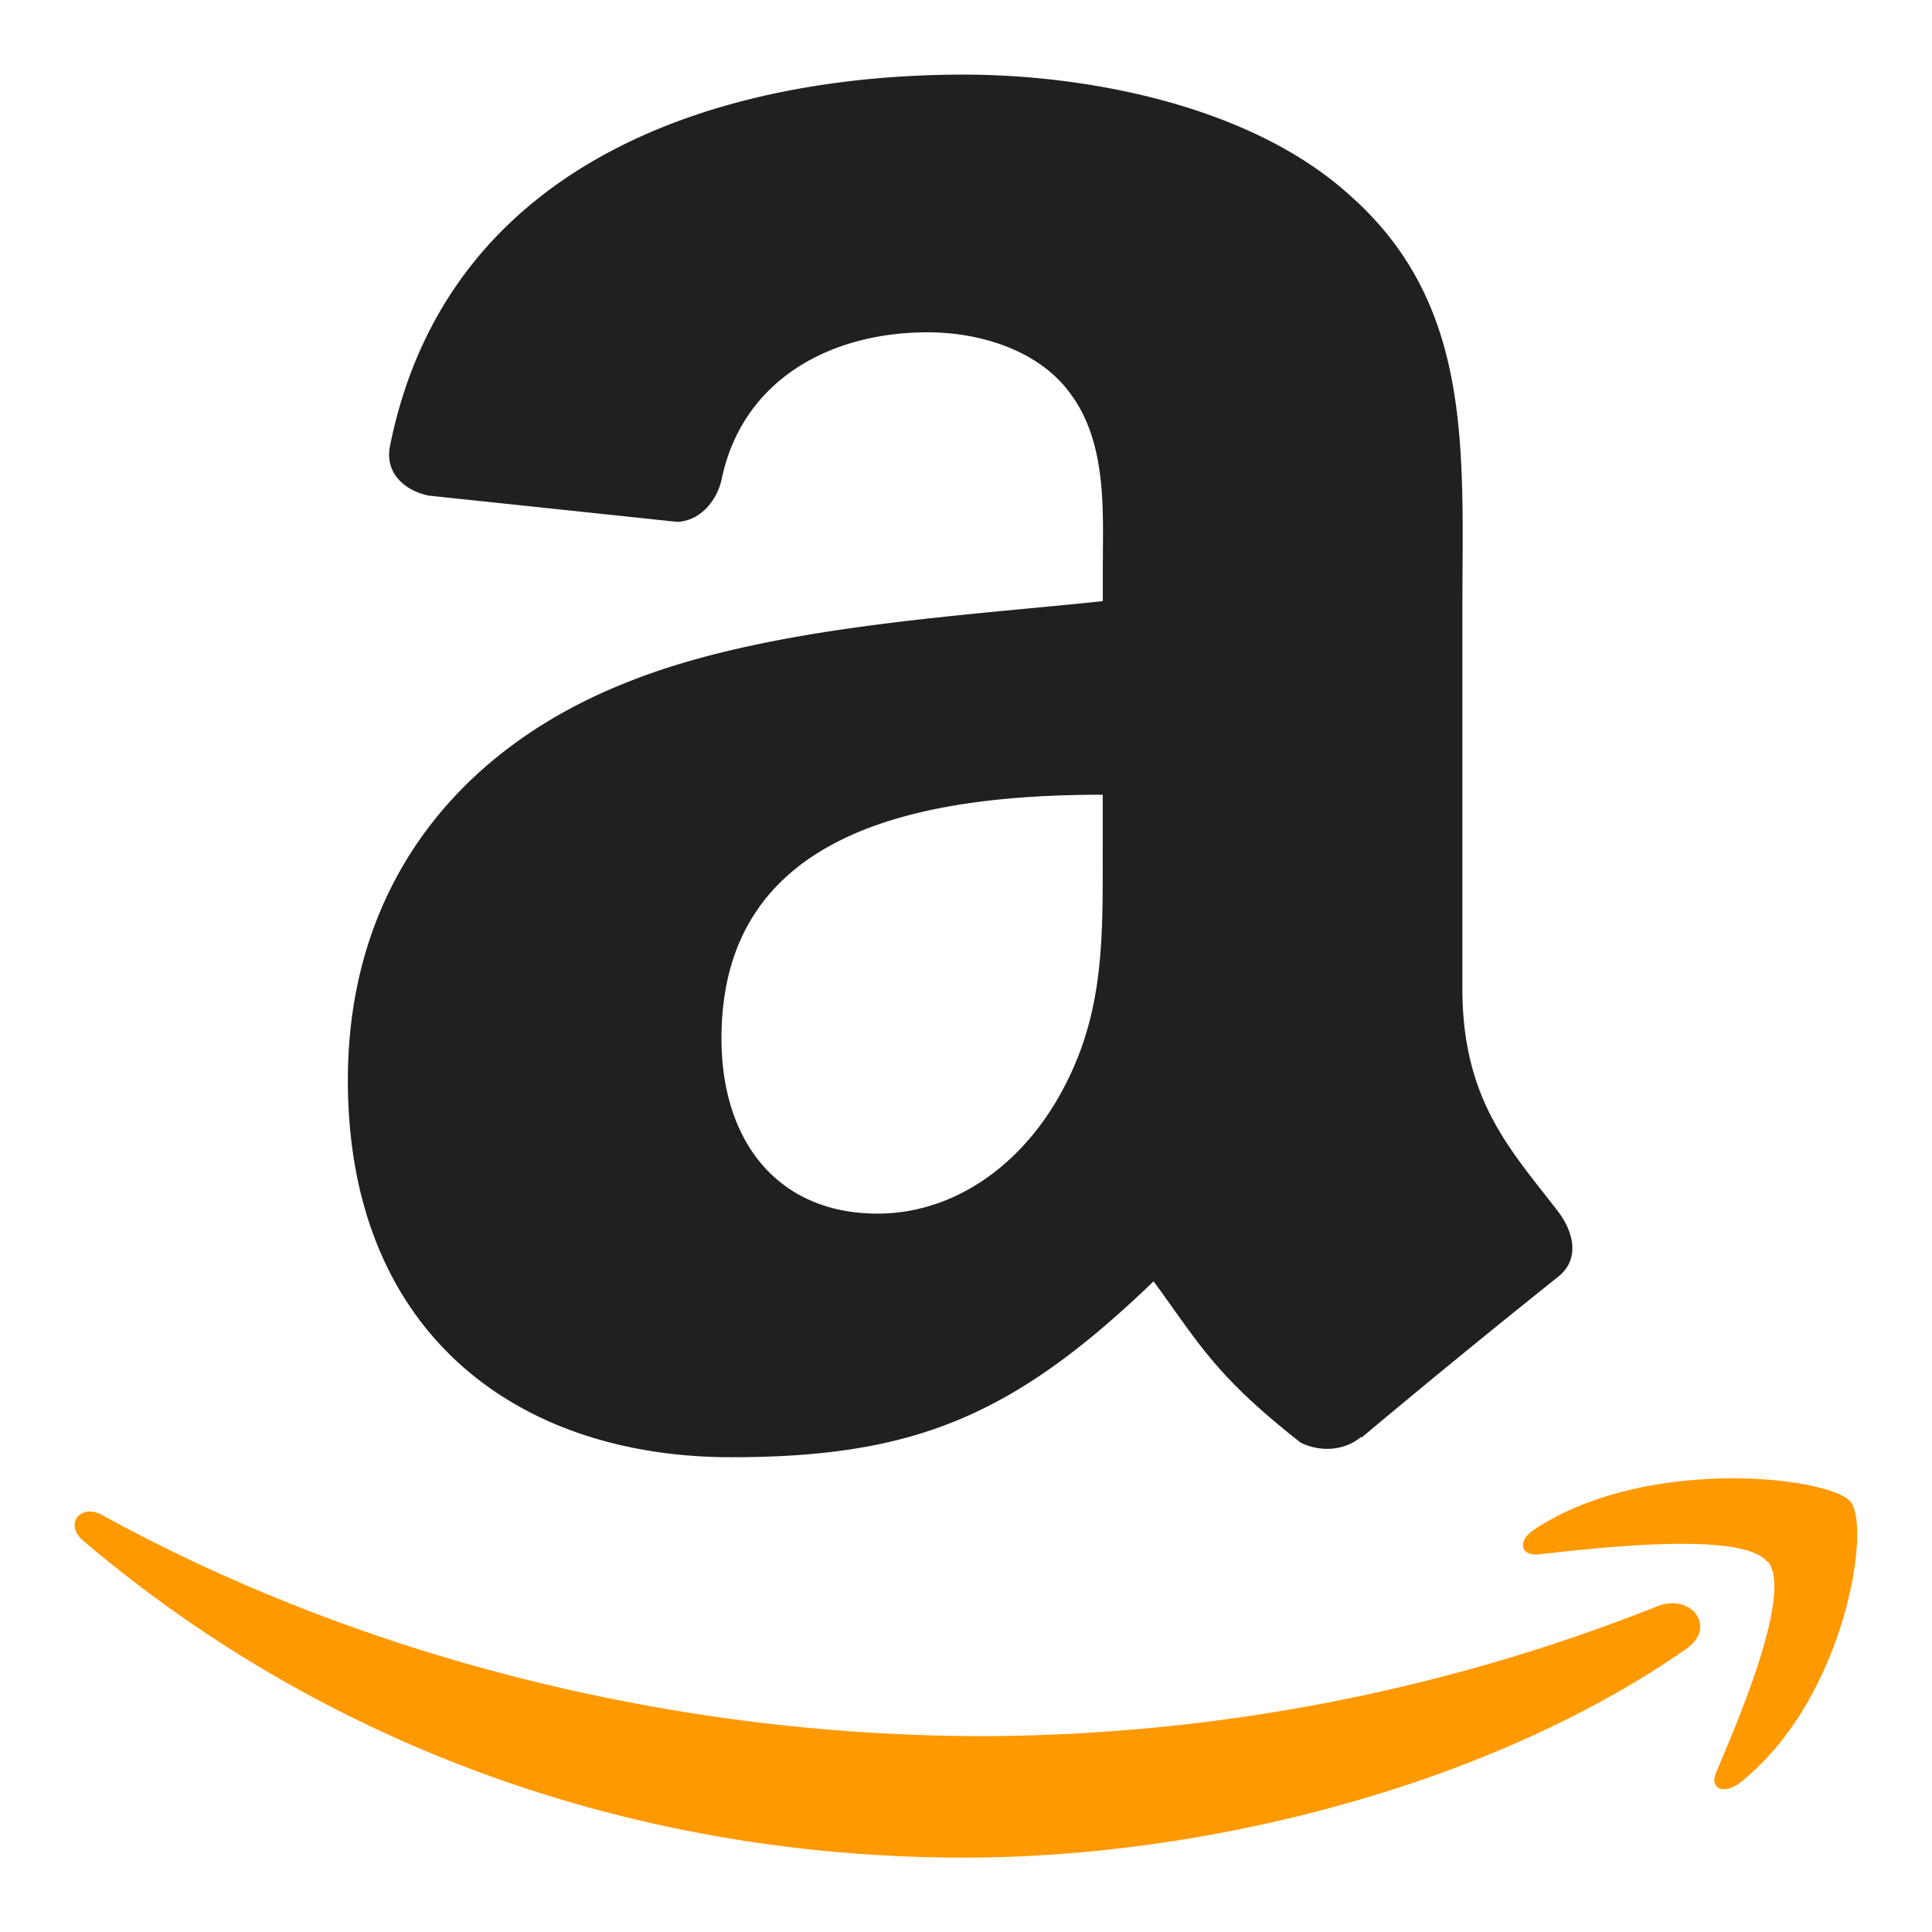
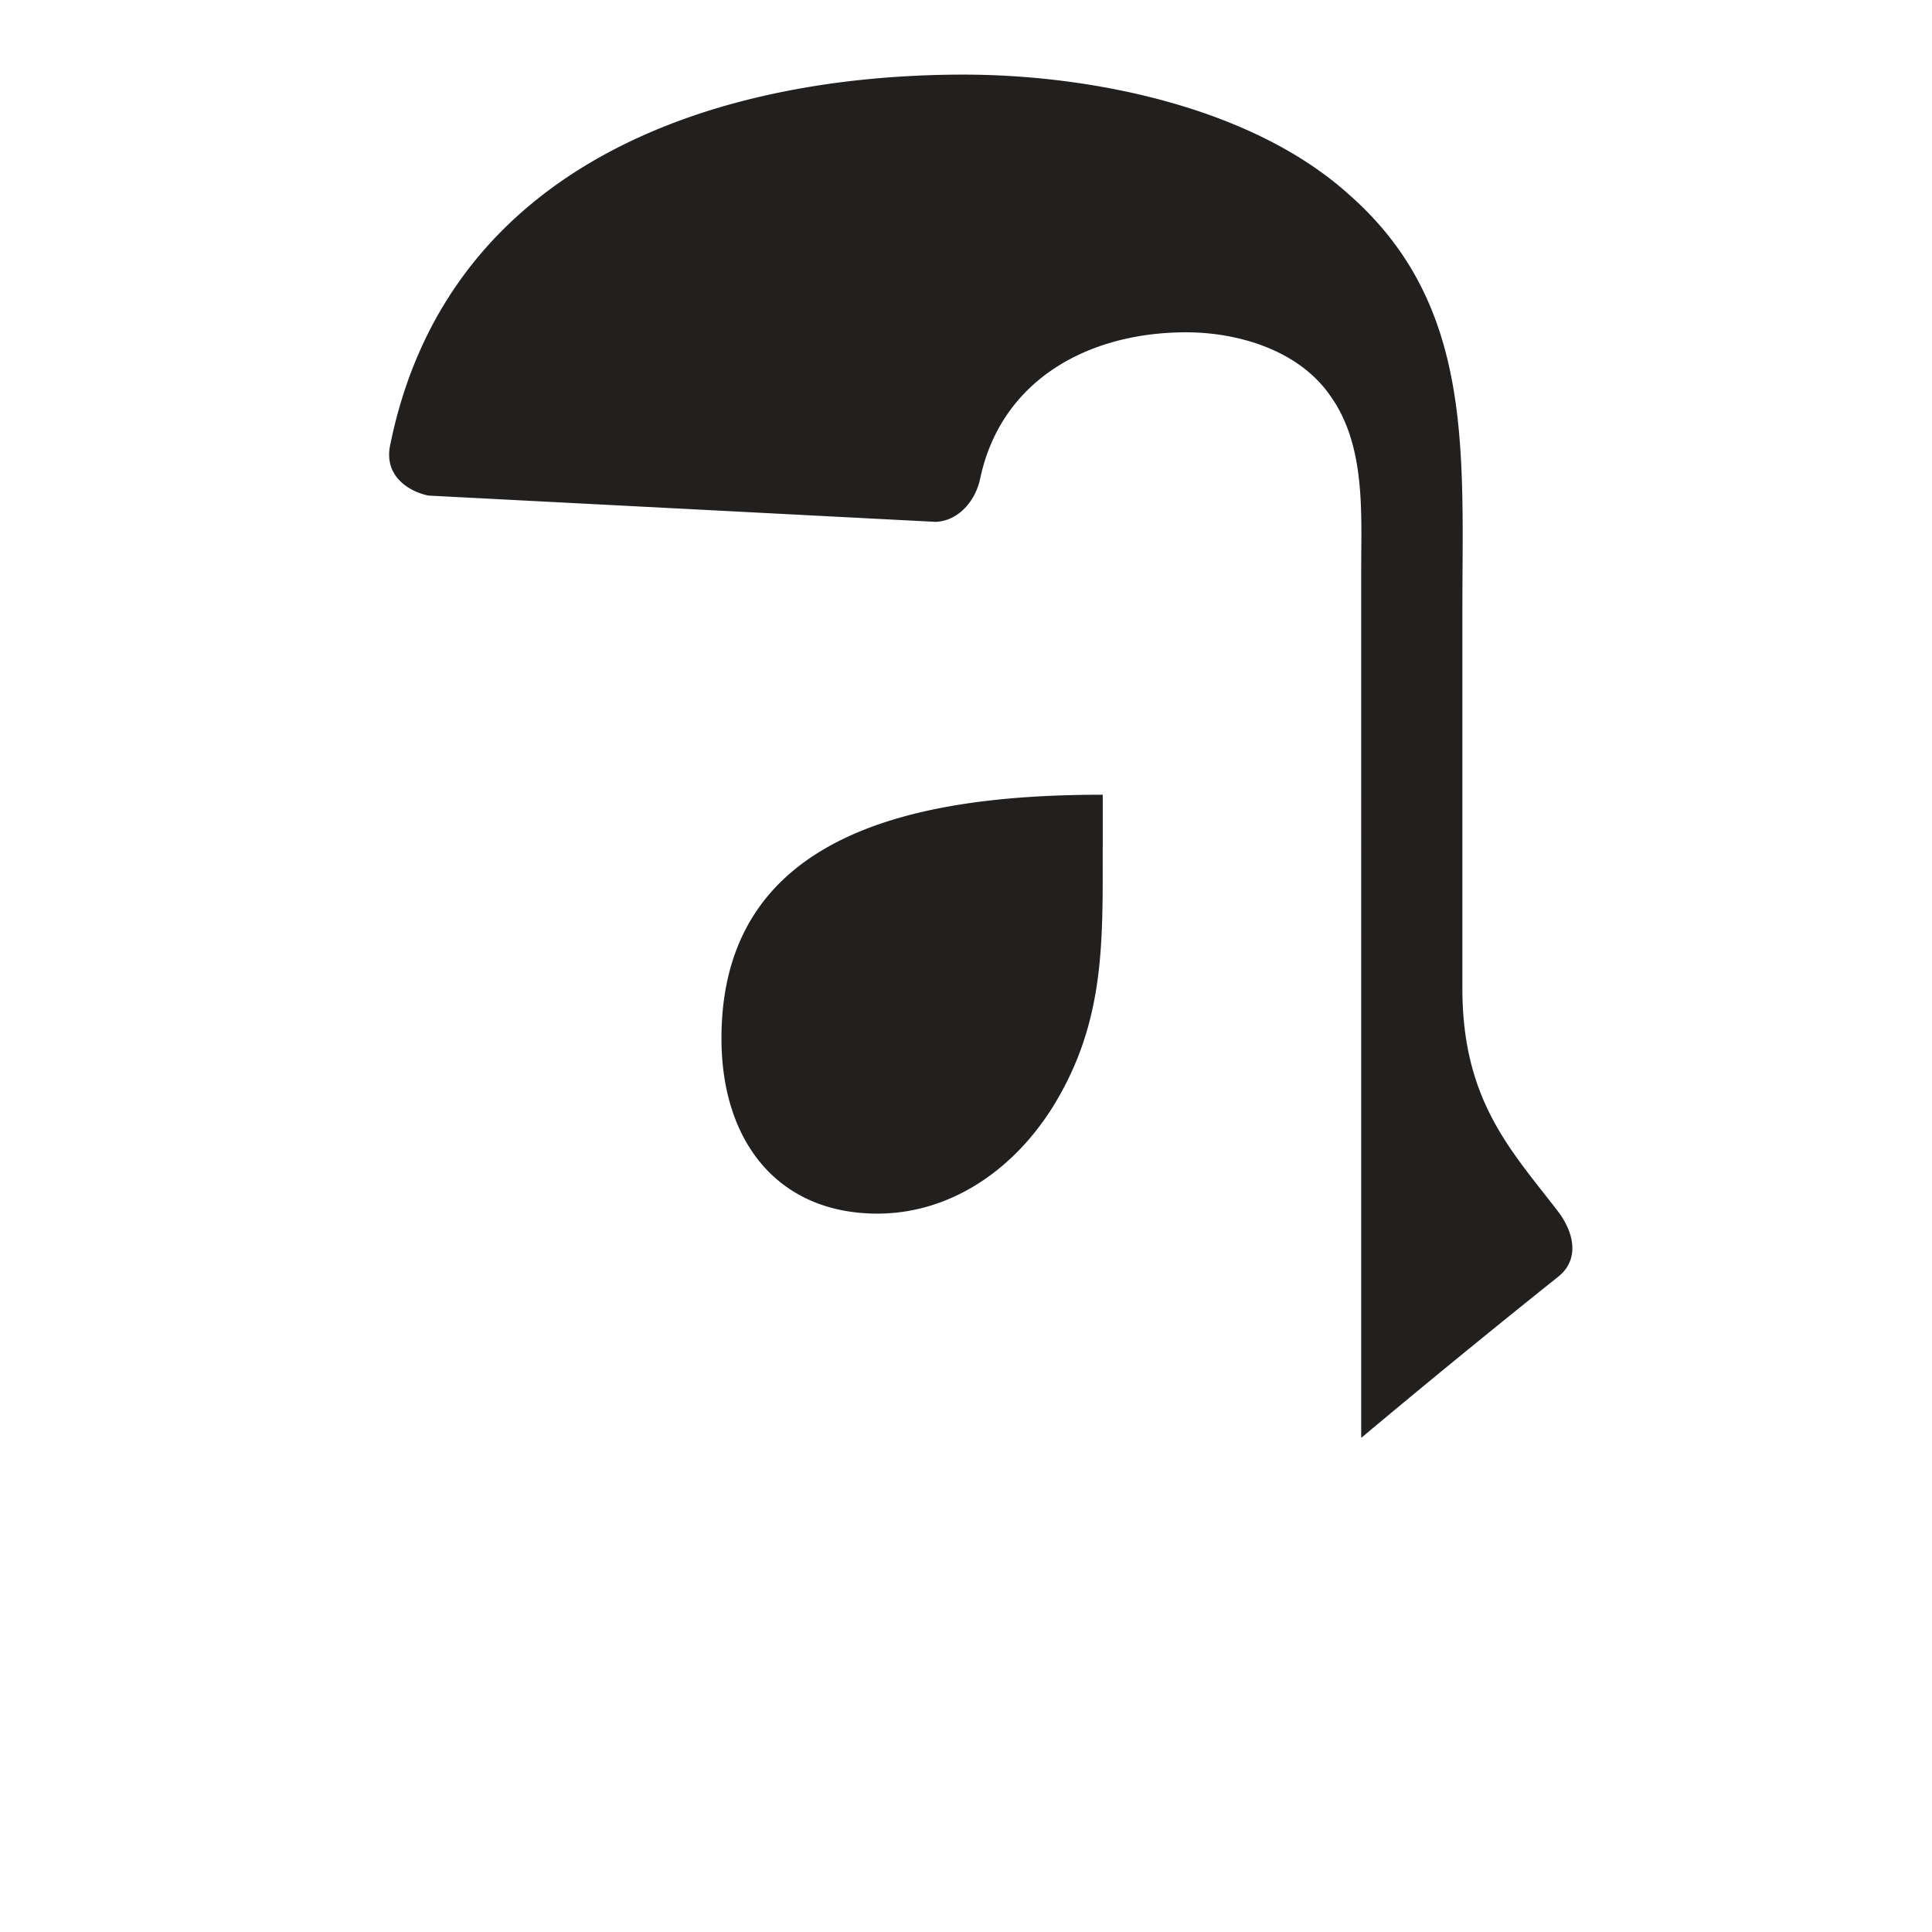
<svg xmlns="http://www.w3.org/2000/svg" xmlns:ns1="http://sodipodi.sourceforge.net/DTD/sodipodi-0.dtd" xmlns:ns2="http://www.inkscape.org/namespaces/inkscape" width="100" height="100" viewBox="0 0 50 50" fill-rule="evenodd" version="1.1" id="svg4" ns1:docname="amazon-icon.svg" ns2:version="1.3.2 (091e20ef0f, 2023-11-25)">
  <defs id="defs4" />
  <ns1:namedview id="namedview4" pagecolor="#ffffff" bordercolor="#000000" borderopacity="0.25" ns2:showpageshadow="2" ns2:pageopacity="0.0" ns2:pagecheckerboard="0" ns2:deskcolor="#d1d1d1" ns2:zoom="2.9765625" ns2:cx="45.858268" ns2:cy="82.645669" ns2:window-width="1920" ns2:window-height="968" ns2:window-x="0" ns2:window-y="40" ns2:window-maximized="1" ns2:current-layer="svg4" />
  <g id="g4" transform="matrix(1.527,0,0,1.442,0.395,1.931)">
-     <path d="M 28.312,28.26 C 25.003,30.7 20.208,32 16.08,32 10.28,32 5.078,29.86 1.135,26.297 0.835,26.017 1.103,25.635 1.475,25.853 5.73,28.33 11,29.82 16.426,29.82 a 29.73,29.73 0 0 0 11.406,-2.332 c 0.56,-0.238 1.03,0.367 0.48,0.773 m 1.376,-1.575 c -0.42,-0.54 -2.796,-0.255 -3.86,-0.13 -0.325,0.04 -0.374,-0.243 -0.082,-0.446 1.9,-1.33 4.994,-0.947 5.356,-0.5 0.362,0.447 -0.094,3.56 -1.87,5.044 -0.273,0.228 -0.533,0.107 -0.4,-0.196 0.4,-0.996 1.294,-3.23 0.87,-3.772" fill="#ff9900" id="path1" />
-     <path d="m 18.43,13.864 c 0,1.692 0.043,3.103 -0.812,4.605 -0.7,1.22 -1.8,1.973 -3.005,1.973 -1.667,0 -2.644,-1.27 -2.644,-3.145 0,-3.7 3.316,-4.373 6.462,-4.373 v 0.94 m 4.38,10.584 c -0.287,0.257 -0.702,0.275 -1.026,0.104 -1.44,-1.197 -1.704,-1.753 -2.492,-2.895 -2.382,2.43 -4.074,3.157 -7.158,3.157 -3.658,0 -6.498,-2.254 -6.498,-6.767 0,-3.524 1.905,-5.924 4.63,-7.097 2.357,-1.038 5.65,-1.22 8.165,-1.5 V 8.9 c 0,-1.032 0.08,-2.254 -0.53,-3.145 -0.525,-0.8 -1.54,-1.13 -2.437,-1.13 -1.655,0 -3.127,0.85 -3.487,2.608 -0.073,0.4 -0.36,0.776 -0.757,0.794 L 7,7.555 C 6.646,7.475 6.25,7.189 6.353,6.655 7.328,1.54 11.945,0 16.074,0 c 2.113,0 4.874,0.562 6.54,2.162 2.113,1.973 1.912,4.605 1.912,7.47 V 16.4 c 0,2.034 0.843,2.925 1.637,4.025 0.275,0.4 0.336,0.86 -0.018,1.154 a 184.26,184.26 0 0 0 -3.328,2.883 L 22.811,24.45" fill="#221f1f" id="path2" />
+     <path d="m 18.43,13.864 c 0,1.692 0.043,3.103 -0.812,4.605 -0.7,1.22 -1.8,1.973 -3.005,1.973 -1.667,0 -2.644,-1.27 -2.644,-3.145 0,-3.7 3.316,-4.373 6.462,-4.373 v 0.94 m 4.38,10.584 V 8.9 c 0,-1.032 0.08,-2.254 -0.53,-3.145 -0.525,-0.8 -1.54,-1.13 -2.437,-1.13 -1.655,0 -3.127,0.85 -3.487,2.608 -0.073,0.4 -0.36,0.776 -0.757,0.794 L 7,7.555 C 6.646,7.475 6.25,7.189 6.353,6.655 7.328,1.54 11.945,0 16.074,0 c 2.113,0 4.874,0.562 6.54,2.162 2.113,1.973 1.912,4.605 1.912,7.47 V 16.4 c 0,2.034 0.843,2.925 1.637,4.025 0.275,0.4 0.336,0.86 -0.018,1.154 a 184.26,184.26 0 0 0 -3.328,2.883 L 22.811,24.45" fill="#221f1f" id="path2" />
  </g>
  <path d="m -29.65,355.868 c -35,25.797 -85.73,39.56 -129.406,39.56 -61.243,0 -116.377,-22.65 -158.088,-60.325 -3.277,-2.963 -0.34,-7 3.592,-4.693 45.014,26.2 100.673,41.947 158.166,41.947 38.775,0 81.43,-8.022 120.65,-24.67 5.925,-2.517 10.88,3.88 5.086,8.18 M -15.1,339.22 c -4.457,-5.715 -29.573,-2.7 -40.846,-1.363 -3.434,0.42 -3.96,-2.57 -0.865,-4.72 20.003,-14.078 52.827,-10.015 56.655,-5.296 3.828,4.745 -0.996,37.647 -19.794,53.35 -2.884,2.412 -5.637,1.127 -4.352,-2.07 4.22,-10.54 13.685,-34.16 9.202,-39.902" fill="#ff9900" id="path3" />
-   <path d="m -55.16,233.75 v -13.685 c 0,-2.07 1.573,-3.46 3.46,-3.46 H 9.57 c 1.966,0 3.54,1.416 3.54,3.46 v 11.72 c -0.026,1.966 -1.678,4.536 -4.614,8.6 l -31.75,45.33 c 11.798,-0.288 24.25,1.468 34.947,7.498 2.412,1.363 3.067,3.356 3.25,5.322 v 14.603 c 0,1.992 -2.202,4.326 -4.5,3.12 -18.85,-9.884 -43.887,-10.96 -64.73,0.105 -2.124,1.154 -4.352,-1.154 -4.352,-3.146 v -13.87 c 0,-2.228 0.026,-6.03 2.255,-9.412 l 36.782,-52.748 h -32 c -1.966,0 -3.54,-1.4 -3.54,-3.434 m -223.495,85.385 h -18.64 c -1.783,-0.13 -3.198,-1.468 -3.33,-3.172 V 220.3 c 0,-1.914 1.6,-3.434 3.592,-3.434 h 17.382 c 1.8,0.08 3.25,1.468 3.382,3.198 v 12.505 h 0.34 c 4.536,-12.086 13.056,-17.723 24.54,-17.723 11.666,0 18.955,5.637 24.198,17.723 4.5,-12.086 14.76,-17.723 25.745,-17.723 7.813,0 16.36,3.225 21.576,10.46 5.9,8.05 4.693,19.74 4.693,29.992 l -0.026,60.377 c 0,1.914 -1.6,3.46 -3.592,3.46 h -18.614 c -1.86,-0.13 -3.356,-1.625 -3.356,-3.46 v -50.703 c 0,-4.037 0.367,-14.105 -0.524,-17.932 -1.4,-6.423 -5.558,-8.232 -10.96,-8.232 -4.5,0 -9.228,3.015 -11.142,7.84 -1.914,4.825 -1.73,12.9 -1.73,18.326 v 50.703 c 0,1.914 -1.6,3.46 -3.592,3.46 h -18.614 c -1.888,-0.13 -3.356,-1.625 -3.356,-3.46 l -0.026,-50.703 c 0,-10.67 1.757,-26.374 -11.483,-26.374 -13.397,0 -12.872,15.3 -12.872,26.374 v 50.703 c 0,1.914 -1.6,3.46 -3.592,3.46 m 344.496,-104.3 c 27.66,0 42.63,23.752 42.63,53.954 0,29.18 -16.543,52.33 -42.63,52.33 -27.16,0 -41.947,-23.752 -41.947,-53.35 0,-29.782 14.97,-52.932 41.947,-52.932 m 0.157,19.532 c -13.738,0 -14.603,18.72 -14.603,30.385 0,11.693 -0.184,36.65 14.445,36.65 14.445,0 15.127,-20.135 15.127,-32.404 0,-8.075 -0.34,-17.723 -2.78,-25.378 -2.097,-6.66 -6.266,-9.255 -12.2,-9.255 m 78.338,84.758 H 125.8 c -1.86,-0.13 -3.356,-1.625 -3.356,-3.46 l -0.026,-95.7 c 0.157,-1.757 1.704,-3.12 3.592,-3.12 h 17.277 c 1.625,0.08 2.962,1.18 3.33,2.674 v 14.63 h 0.34 c 5.217,-13.082 12.532,-19.322 25.404,-19.322 8.363,0 16.517,3.015 21.76,11.273 4.876,7.655 4.876,20.528 4.876,29.782 v 60.22 c -0.2,1.678 -1.757,3.015 -3.592,3.015 h -18.693 c -1.704,-0.13 -3.12,-1.4 -3.303,-3.015 v -51.962 c 0,-10.46 1.206,-25.77 -11.667,-25.77 -4.535,0 -8.704,3.04 -10.775,7.655 -2.622,5.846 -2.962,11.667 -2.962,18.116 v 51.516 c -0.026,1.914 -1.652,3.46 -3.644,3.46 m 66.293,-7.594 c 0,-4.824 4.116,-8.704 9.176,-8.704 5.06,0 9.176,3.88 9.176,8.704 0,4.798 -4.116,8.73 -9.176,8.73 -5.06,0 -9.176,-3.933 -9.176,-8.73 m 197.5,7.63 c -1.94,-0.08 -3.46,-1.573 -3.46,-3.46 V 220.04 c 0.105,-1.704 1.547,-3.04 3.33,-3.146 h 6.843 c 1.888,0 3.408,1.363 3.565,3.146 v 13.947 c 4.876,-11.064 13.947,-19.715 25.404,-19.715 h 1.4 c 12.165,0 21.052,8.966 24.355,21.996 5.165,-12.872 14.865,-21.996 27.66,-21.996 h 1.416 c 9.045,0 17.75,5.82 22.258,14.68 4.352,8.468 4.195,19.74 4.195,29.206 l -0.026,57.546 c 0.026,1.835 -1.468,3.33 -3.33,3.46 h -8.18 c -1.783,-0.08 -3.225,-1.337 -3.46,-3 v -58.018 c 0,-6.843 0.34,-14.105 -2.438,-20.344 -2.83,-6.37 -8.258,-10.356 -14.078,-10.644 -6.502,0.315 -12.48,5.06 -16.36,11.457 -5.034,8.258 -4.85,15.704 -4.85,25.352 v 52.25 c -0.236,1.573 -1.625,2.805 -3.33,2.936 h -8.127 c -1.94,-0.08 -3.487,-1.573 -3.487,-3.46 l -0.052,-61.374 c 0,-5.637 -0.34,-12.27 -2.936,-17.33 -3.015,-5.768 -8.416,-9.543 -14.078,-9.83 -5.873,0.34 -11.798,4.824 -15.3,10.04 -4.536,6.66 -5.4,14.9 -5.4,23.36 v 55.134 c 0,1.835 -1.494,3.33 -3.356,3.46 h -8.153 M 352,321.157 c -26.453,0 -38.303,-26.977 -38.303,-53.954 0,-28.367 13.92,-52.932 40.557,-52.932 h 1.416 c 25.902,0 38.8,26.164 38.8,53.142 0,28.576 -14.288,53.745 -41.082,53.745 h -1.4 m 1.94,-13.082 c 8.704,-0.288 15.573,-5.7 19.636,-14.68 3.644,-8.075 4.352,-17.33 4.352,-26.2 0,-9.648 -1.05,-19.715 -5.584,-27.973 -4.064,-7.2 -11.037,-11.798 -18.43,-12.06 -8.232,0.288 -15.6,5.873 -19.296,14.472 -3.33,7.446 -4.352,17.33 -4.352,25.56 0,9.255 1.206,19.95 5.034,28 3.723,7.63 10.88,12.584 18.64,12.872 m -84.6,-0.422 c 11.876,-0.367 18.116,-9.884 20.685,-22.206 0.524,-1.547 1.704,-2.727 3.434,-2.727 l 7.84,-0.026 c 1.86,0.08 3.565,1.494 3.408,3.225 -3.618,21 -16.28,35.235 -34.318,35.235 h -1.416 c -26.27,0 -37.595,-26.374 -37.595,-53.142 0,-26.558 11.483,-53.745 37.752,-53.745 h 1.416 c 18.247,0 31.25,14.052 34.082,35.052 0,1.573 -1.468,2.936 -3.198,3.12 l -8.206,-0.105 c -1.73,-0.236 -2.858,-1.704 -3.12,-3.356 -1.966,-11.72 -8.704,-21.052 -19.925,-21.42 -17.854,0.577 -22.94,22.546 -22.94,39.456 0,16.28 4.247,40.06 22.1,40.636 M -104,273.442 c 0,7.262 0.184,13.318 -3.487,19.767 -2.963,5.243 -7.682,8.468 -12.9,8.468 -7.157,0 -11.352,-5.453 -11.352,-13.502 0,-15.887 14.236,-18.77 27.737,-18.77 v 4.037 m 18.797,45.434 c -1.232,1.1 -3.015,1.18 -4.404,0.446 -6.187,-5.14 -7.315,-7.524 -10.696,-12.427 -10.225,10.434 -17.487,13.554 -30.726,13.554 -15.704,0 -27.895,-9.674 -27.895,-29.048 0,-15.127 8.18,-25.43 19.872,-30.464 10.12,-4.457 24.25,-5.243 35.052,-6.476 v -2.412 c 0,-4.43 0.34,-9.674 -2.28,-13.502 -2.255,-3.434 -6.607,-4.85 -10.46,-4.85 -7.105,0 -13.423,3.644 -14.97,11.195 -0.315,1.678 -1.547,3.33 -3.25,3.408 l -18.063,-1.94 c -1.52,-0.34 -3.225,-1.573 -2.78,-3.906 4.142,-21.917 23.962,-28.524 41.685,-28.524 9.07,0 20.92,2.412 28.078,9.28 9.07,8.468 8.206,19.767 8.206,32.063 v 29.048 c 0,8.73 3.618,12.558 7.026,17.277 1.18,1.678 1.442,3.697 -0.08,4.955 -3.8,3.172 -10.565,9.07 -14.288,12.374 l -0.026,-0.053 m -263.164,-45.432 c 0,7.262 0.183,13.318 -3.487,19.767 -2.963,5.243 -7.655,8.468 -12.9,8.468 -7.157,0 -11.326,-5.453 -11.326,-13.502 0,-15.887 14.236,-18.77 27.7,-18.77 v 4.037 m 18.797,45.434 c -1.232,1.1 -3.015,1.18 -4.404,0.446 -6.187,-5.14 -7.288,-7.524 -10.696,-12.427 -10.225,10.434 -17.46,13.554 -30.726,13.554 -15.678,0 -27.895,-9.674 -27.895,-29.048 0,-15.127 8.206,-25.43 19.872,-30.464 10.12,-4.457 24.25,-5.243 35.052,-6.476 v -2.412 c 0,-4.43 0.34,-9.674 -2.255,-13.502 -2.28,-3.434 -6.633,-4.85 -10.46,-4.85 -7.105,0 -13.45,3.644 -14.996,11.195 -0.315,1.678 -1.547,3.33 -3.225,3.408 l -18.1,-1.94 c -1.52,-0.34 -3.198,-1.573 -2.78,-3.906 4.168,-21.917 23.962,-28.524 41.685,-28.524 9.07,0 20.92,2.412 28.078,9.28 9.07,8.468 8.206,19.767 8.206,32.063 v 29.048 c 0,8.73 3.618,12.558 7.026,17.277 1.206,1.678 1.468,3.697 -0.052,4.955 -3.8,3.172 -10.565,9.07 -14.288,12.374 l -0.052,-0.053" fill="#221f1f" id="path4" />
</svg>